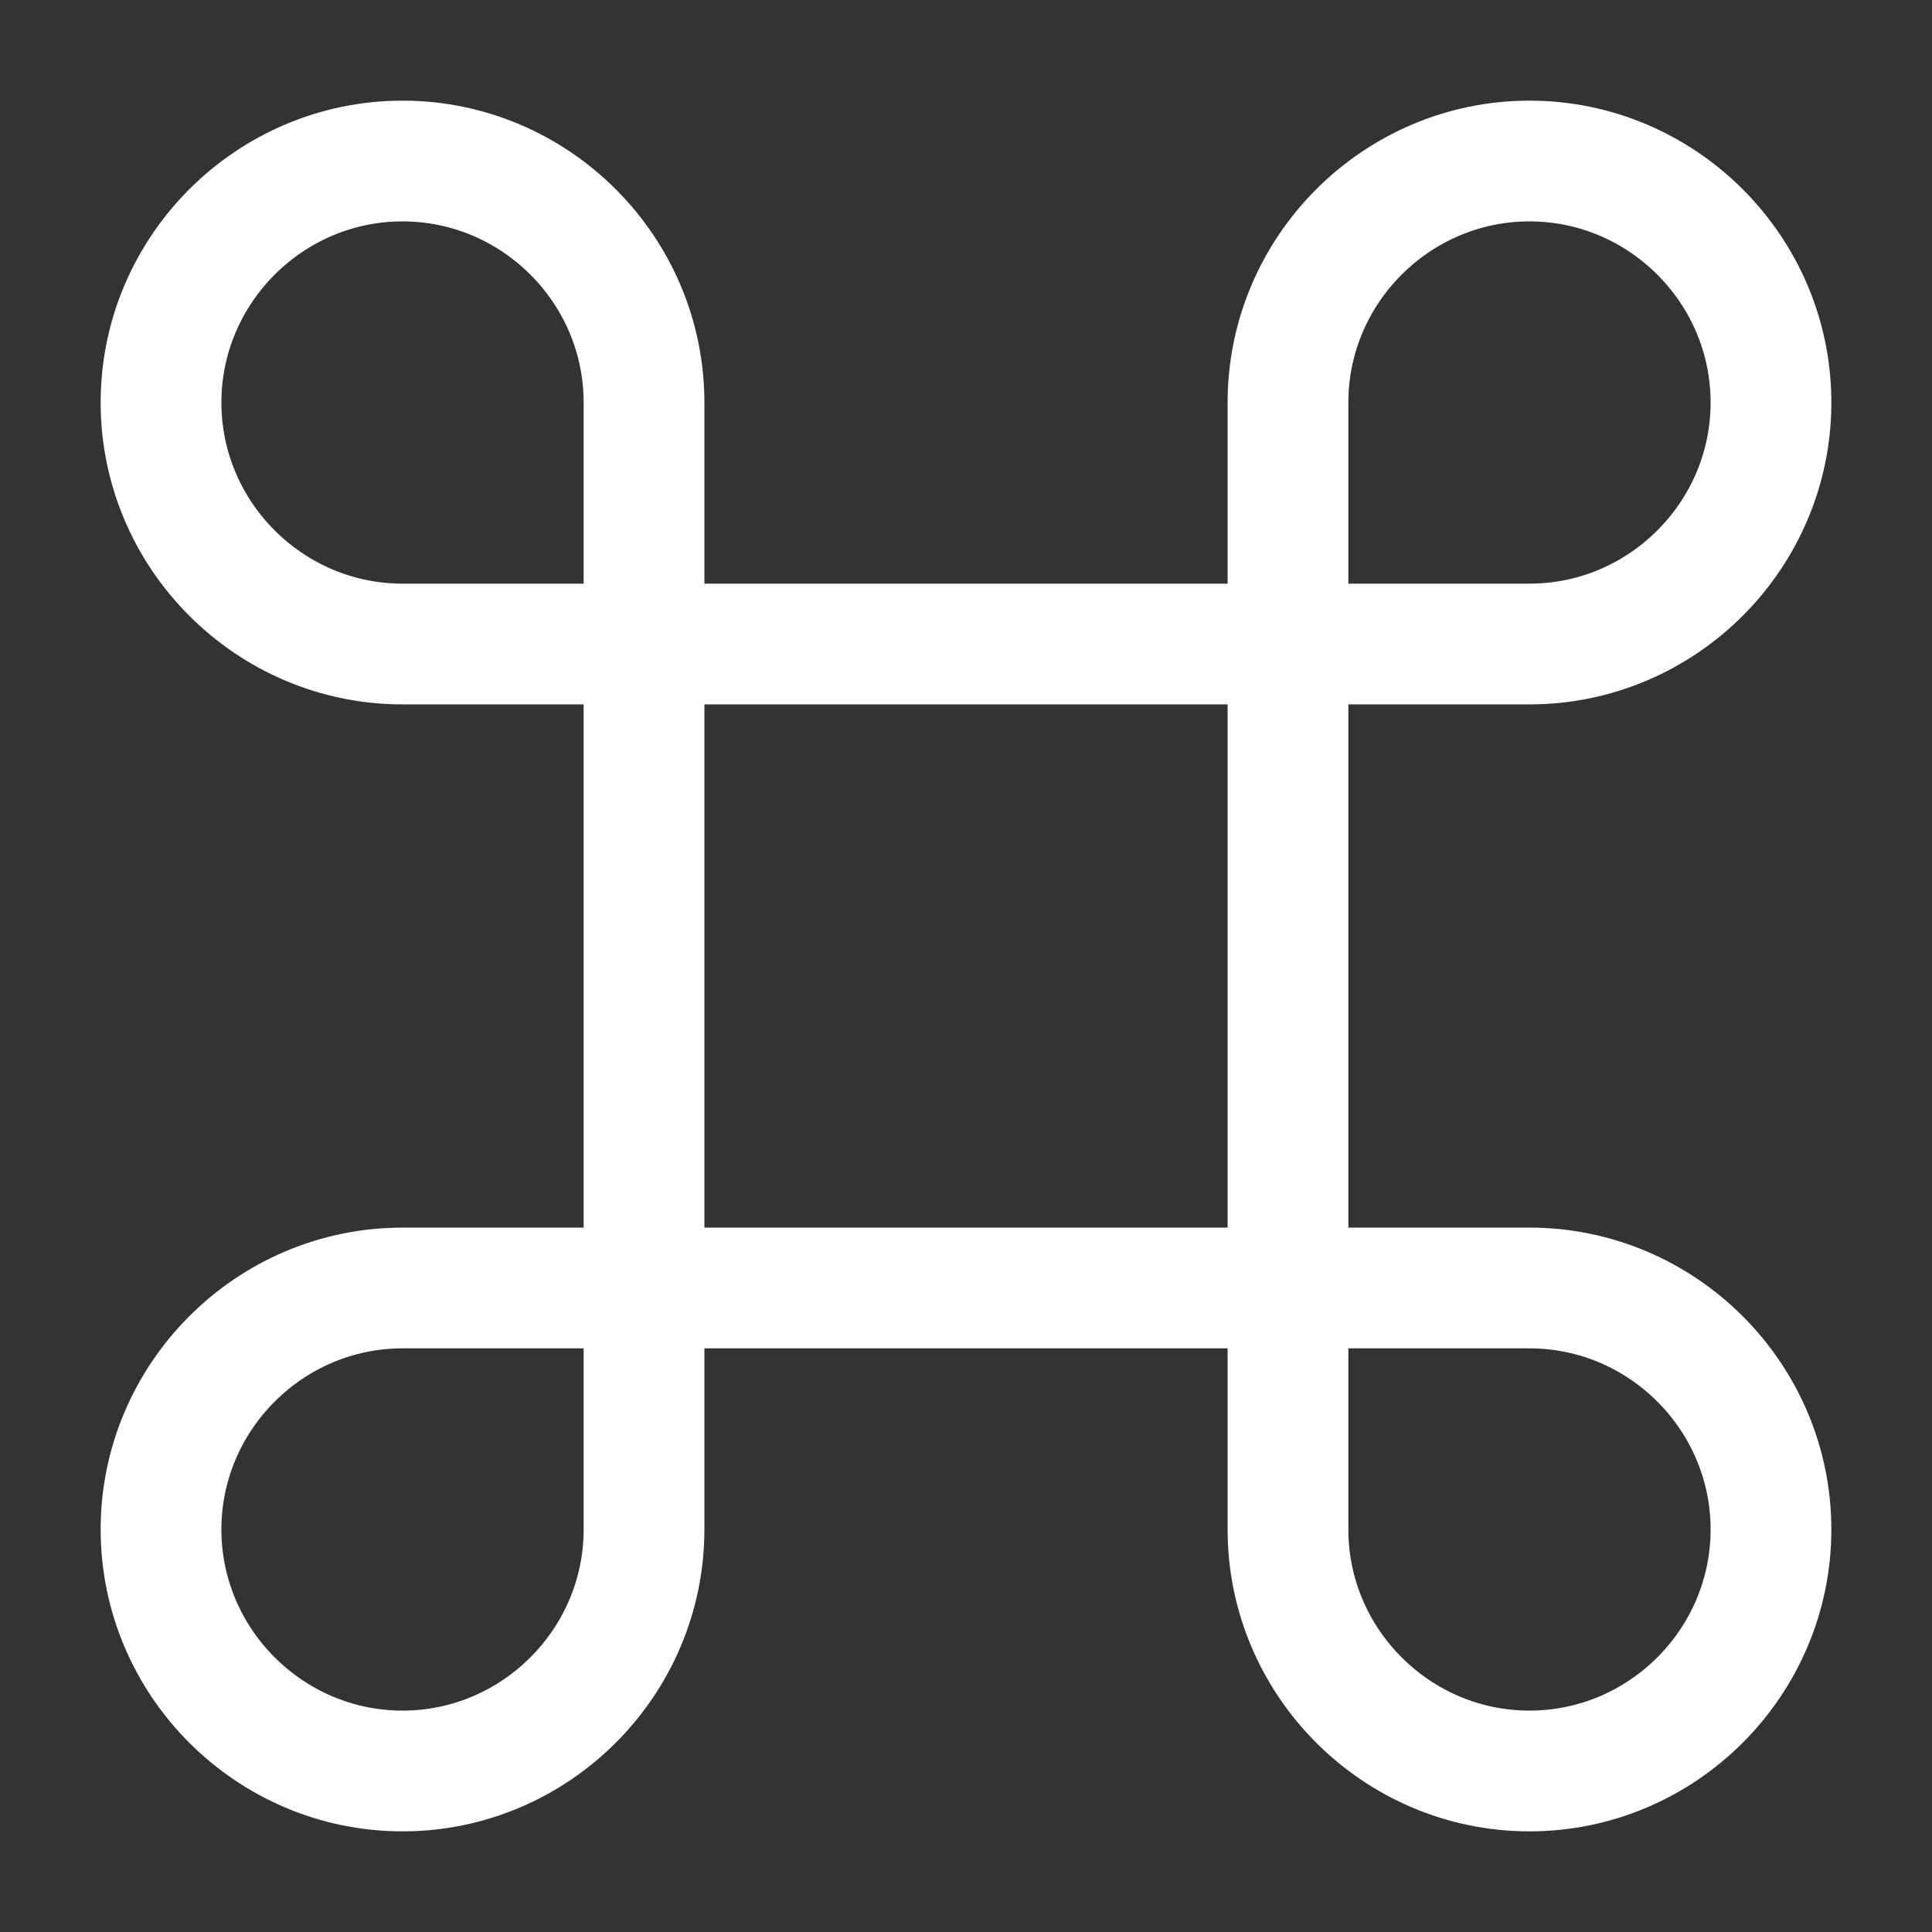
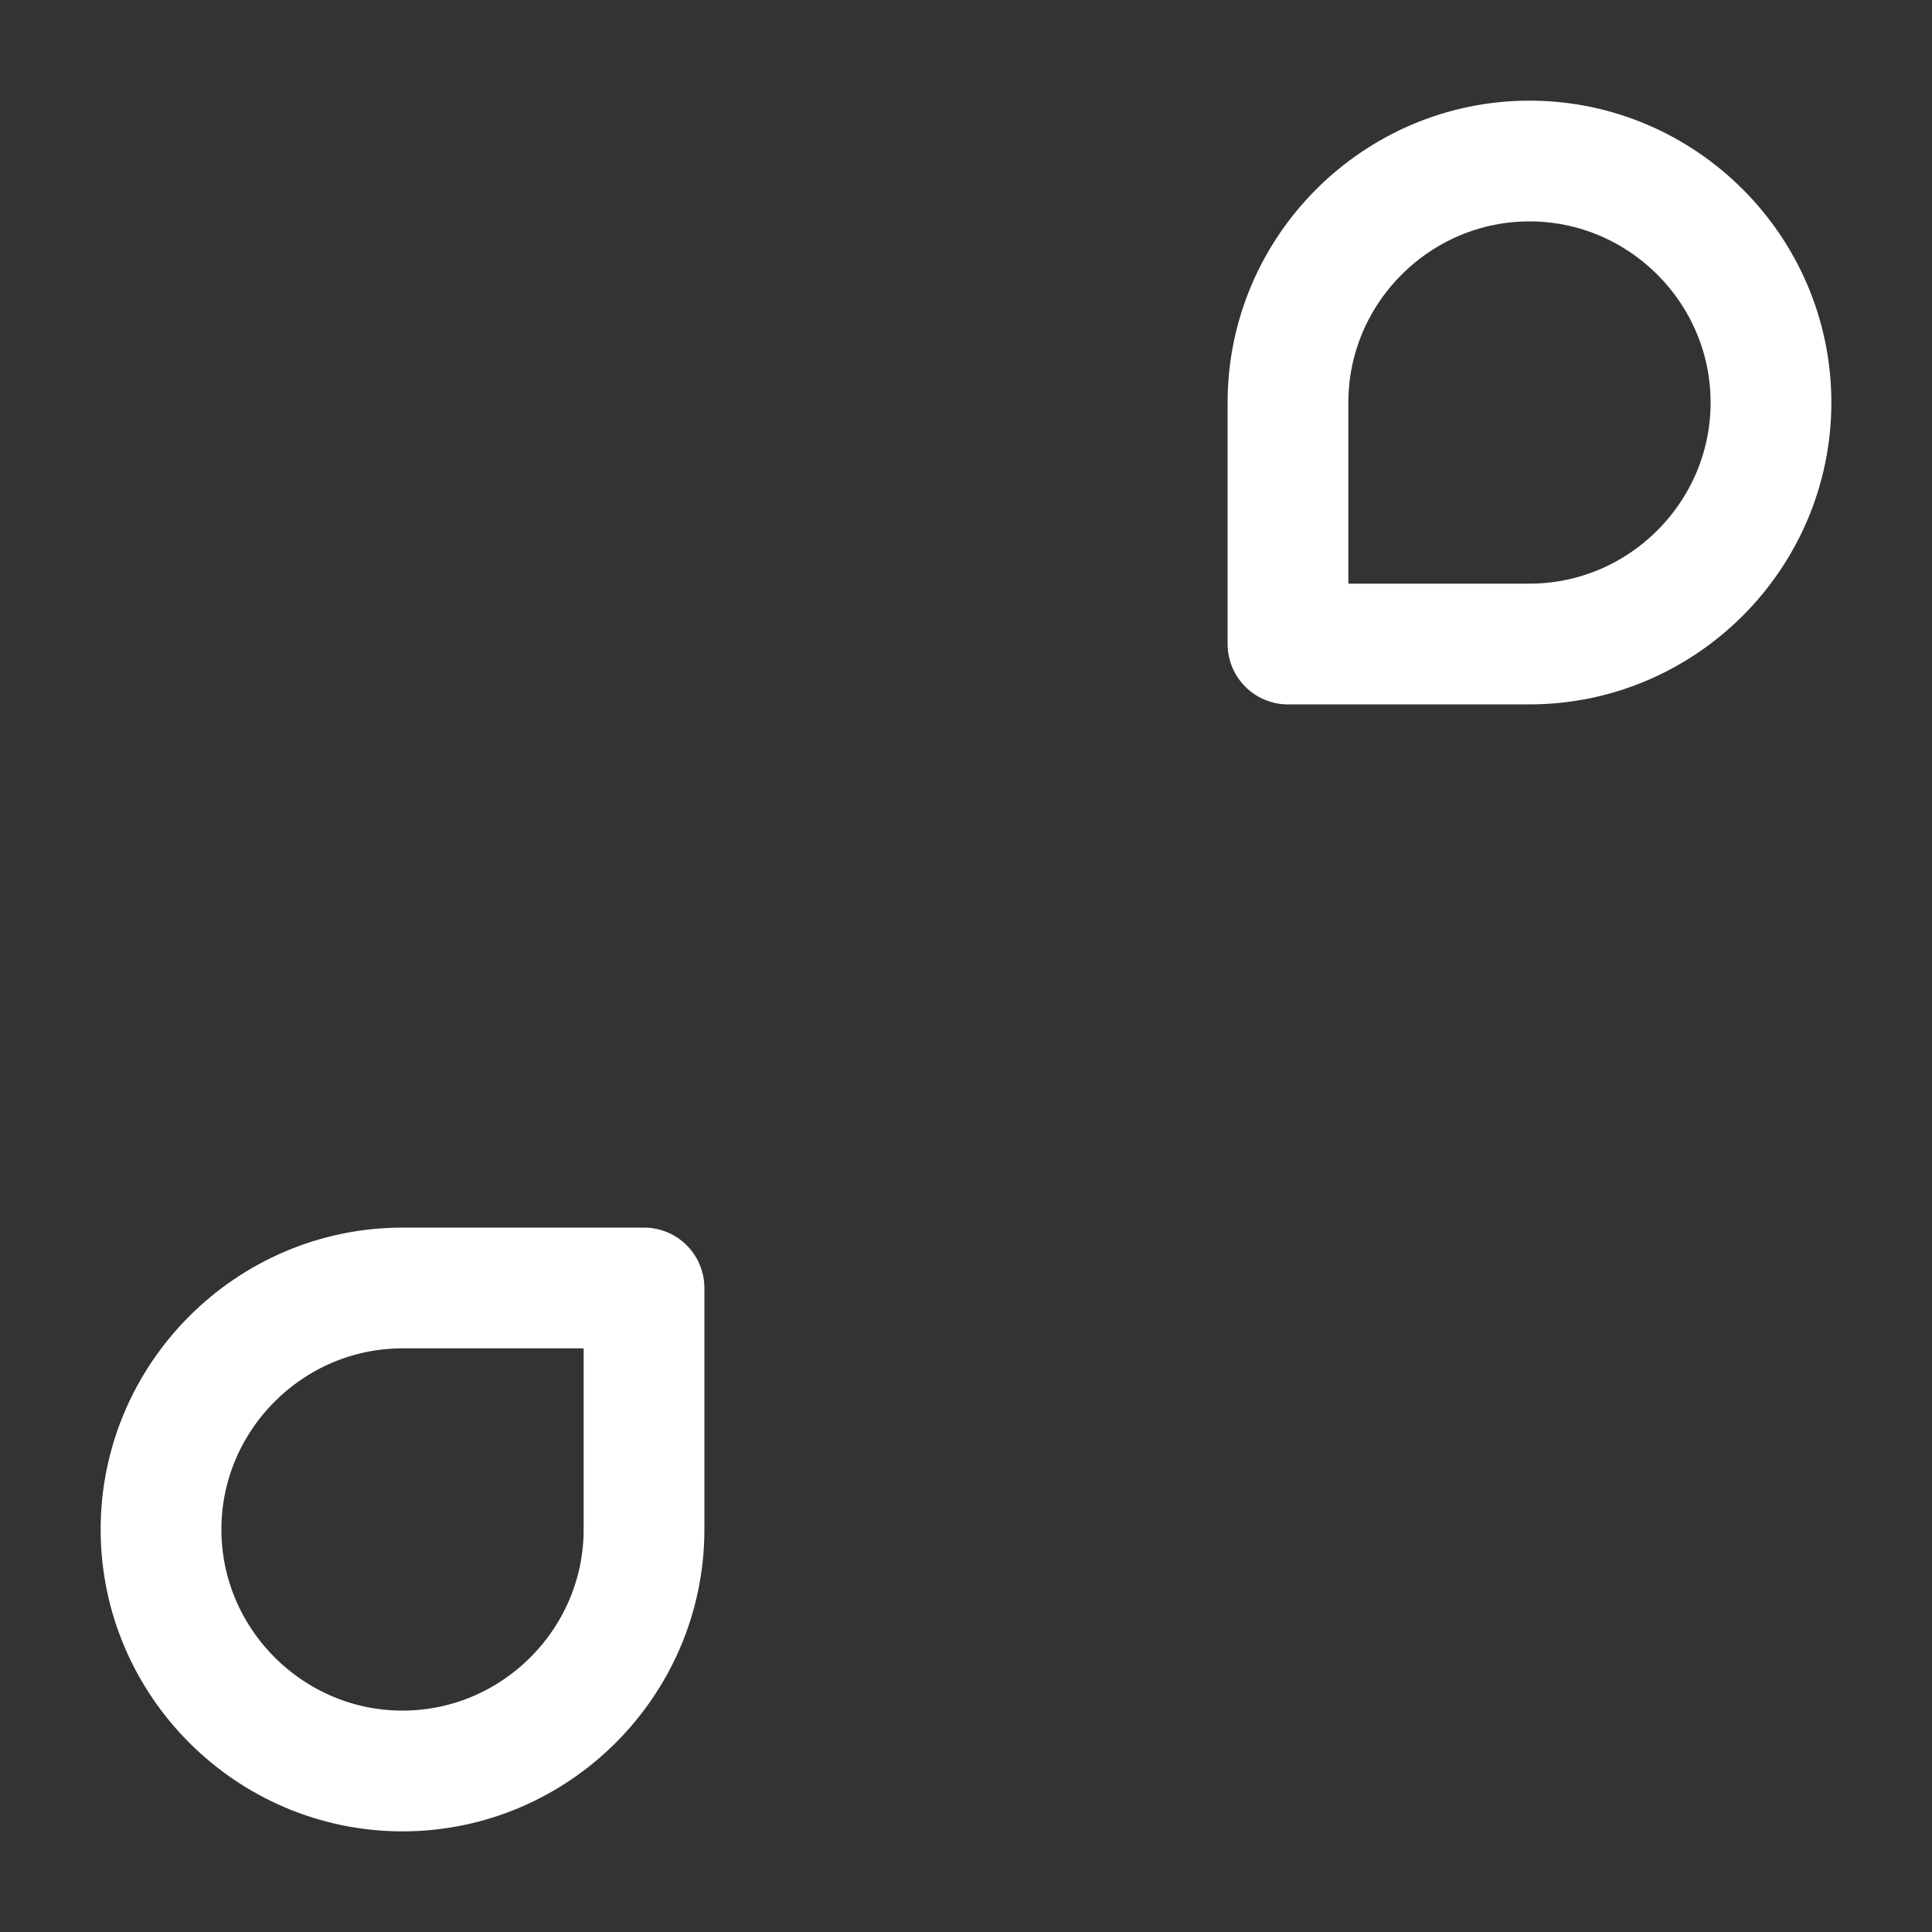
<svg xmlns="http://www.w3.org/2000/svg" width="32px" height="32px" viewBox="0 0 32 32" version="1.1">
  <rect x="0" y="0" width="32" height="32" fill="#333333" stroke="none" />
  <title>rpa</title>
  <g id="routes" stroke="none" stroke-width="1" fill="none" fill-rule="evenodd">
    <g id="home" transform="translate(-240, -1579)">
      <g id="solutions" transform="translate(0, 919)">
        <g id="tab-nav" transform="translate(214, 610)">
          <g id="R-P-A" transform="translate(0, 24)">
            <g id="icon" transform="translate(18, 18)">
              <g id="command" transform="translate(8, 8)">
-                 <polygon id="Vector" stroke="#FFFFFF" stroke-width="2" stroke-linecap="round" stroke-linejoin="round" points="21.333 10.667 21.333 21.333 10.667 21.333 10.667 10.667" />
                <path d="M10.667,25.333 L10.667,21.333 L6.667,21.333 C4.467,21.333 2.667,23.133 2.667,25.333 C2.667,27.533 4.467,29.333 6.667,29.333 C8.867,29.333 10.667,27.533 10.667,25.333 Z" id="Vector" stroke="#FFFFFF" stroke-width="2" stroke-linecap="round" stroke-linejoin="round" fill-rule="nonzero" />
-                 <path d="M10.667,10.667 L10.667,6.667 C10.667,4.467 8.867,2.667 6.667,2.667 C4.467,2.667 2.667,4.467 2.667,6.667 C2.667,8.867 4.467,10.667 6.667,10.667 L10.667,10.667 Z" id="Vector" stroke="#FFFFFF" stroke-width="2" stroke-linecap="round" stroke-linejoin="round" fill-rule="nonzero" />
                <path d="M25.333,10.667 C27.533,10.667 29.333,8.867 29.333,6.667 C29.333,4.467 27.533,2.667 25.333,2.667 C23.133,2.667 21.333,4.467 21.333,6.667 L21.333,10.667 L25.333,10.667 Z" id="Vector" stroke="#FFFFFF" stroke-width="2" stroke-linecap="round" stroke-linejoin="round" fill-rule="nonzero" />
-                 <path d="M29.333,25.333 C29.333,23.133 27.533,21.333 25.333,21.333 L21.333,21.333 L21.333,25.333 C21.333,27.533 23.133,29.333 25.333,29.333 C27.533,29.333 29.333,27.533 29.333,25.333 Z" id="Vector" stroke="#FFFFFF" stroke-width="2" stroke-linecap="round" stroke-linejoin="round" fill-rule="nonzero" />
-                 <path d="M32,0 L32,32 L0,32 L0,0 L32,0 Z" id="Vector" opacity="0" />
              </g>
            </g>
          </g>
        </g>
      </g>
    </g>
  </g>
</svg>